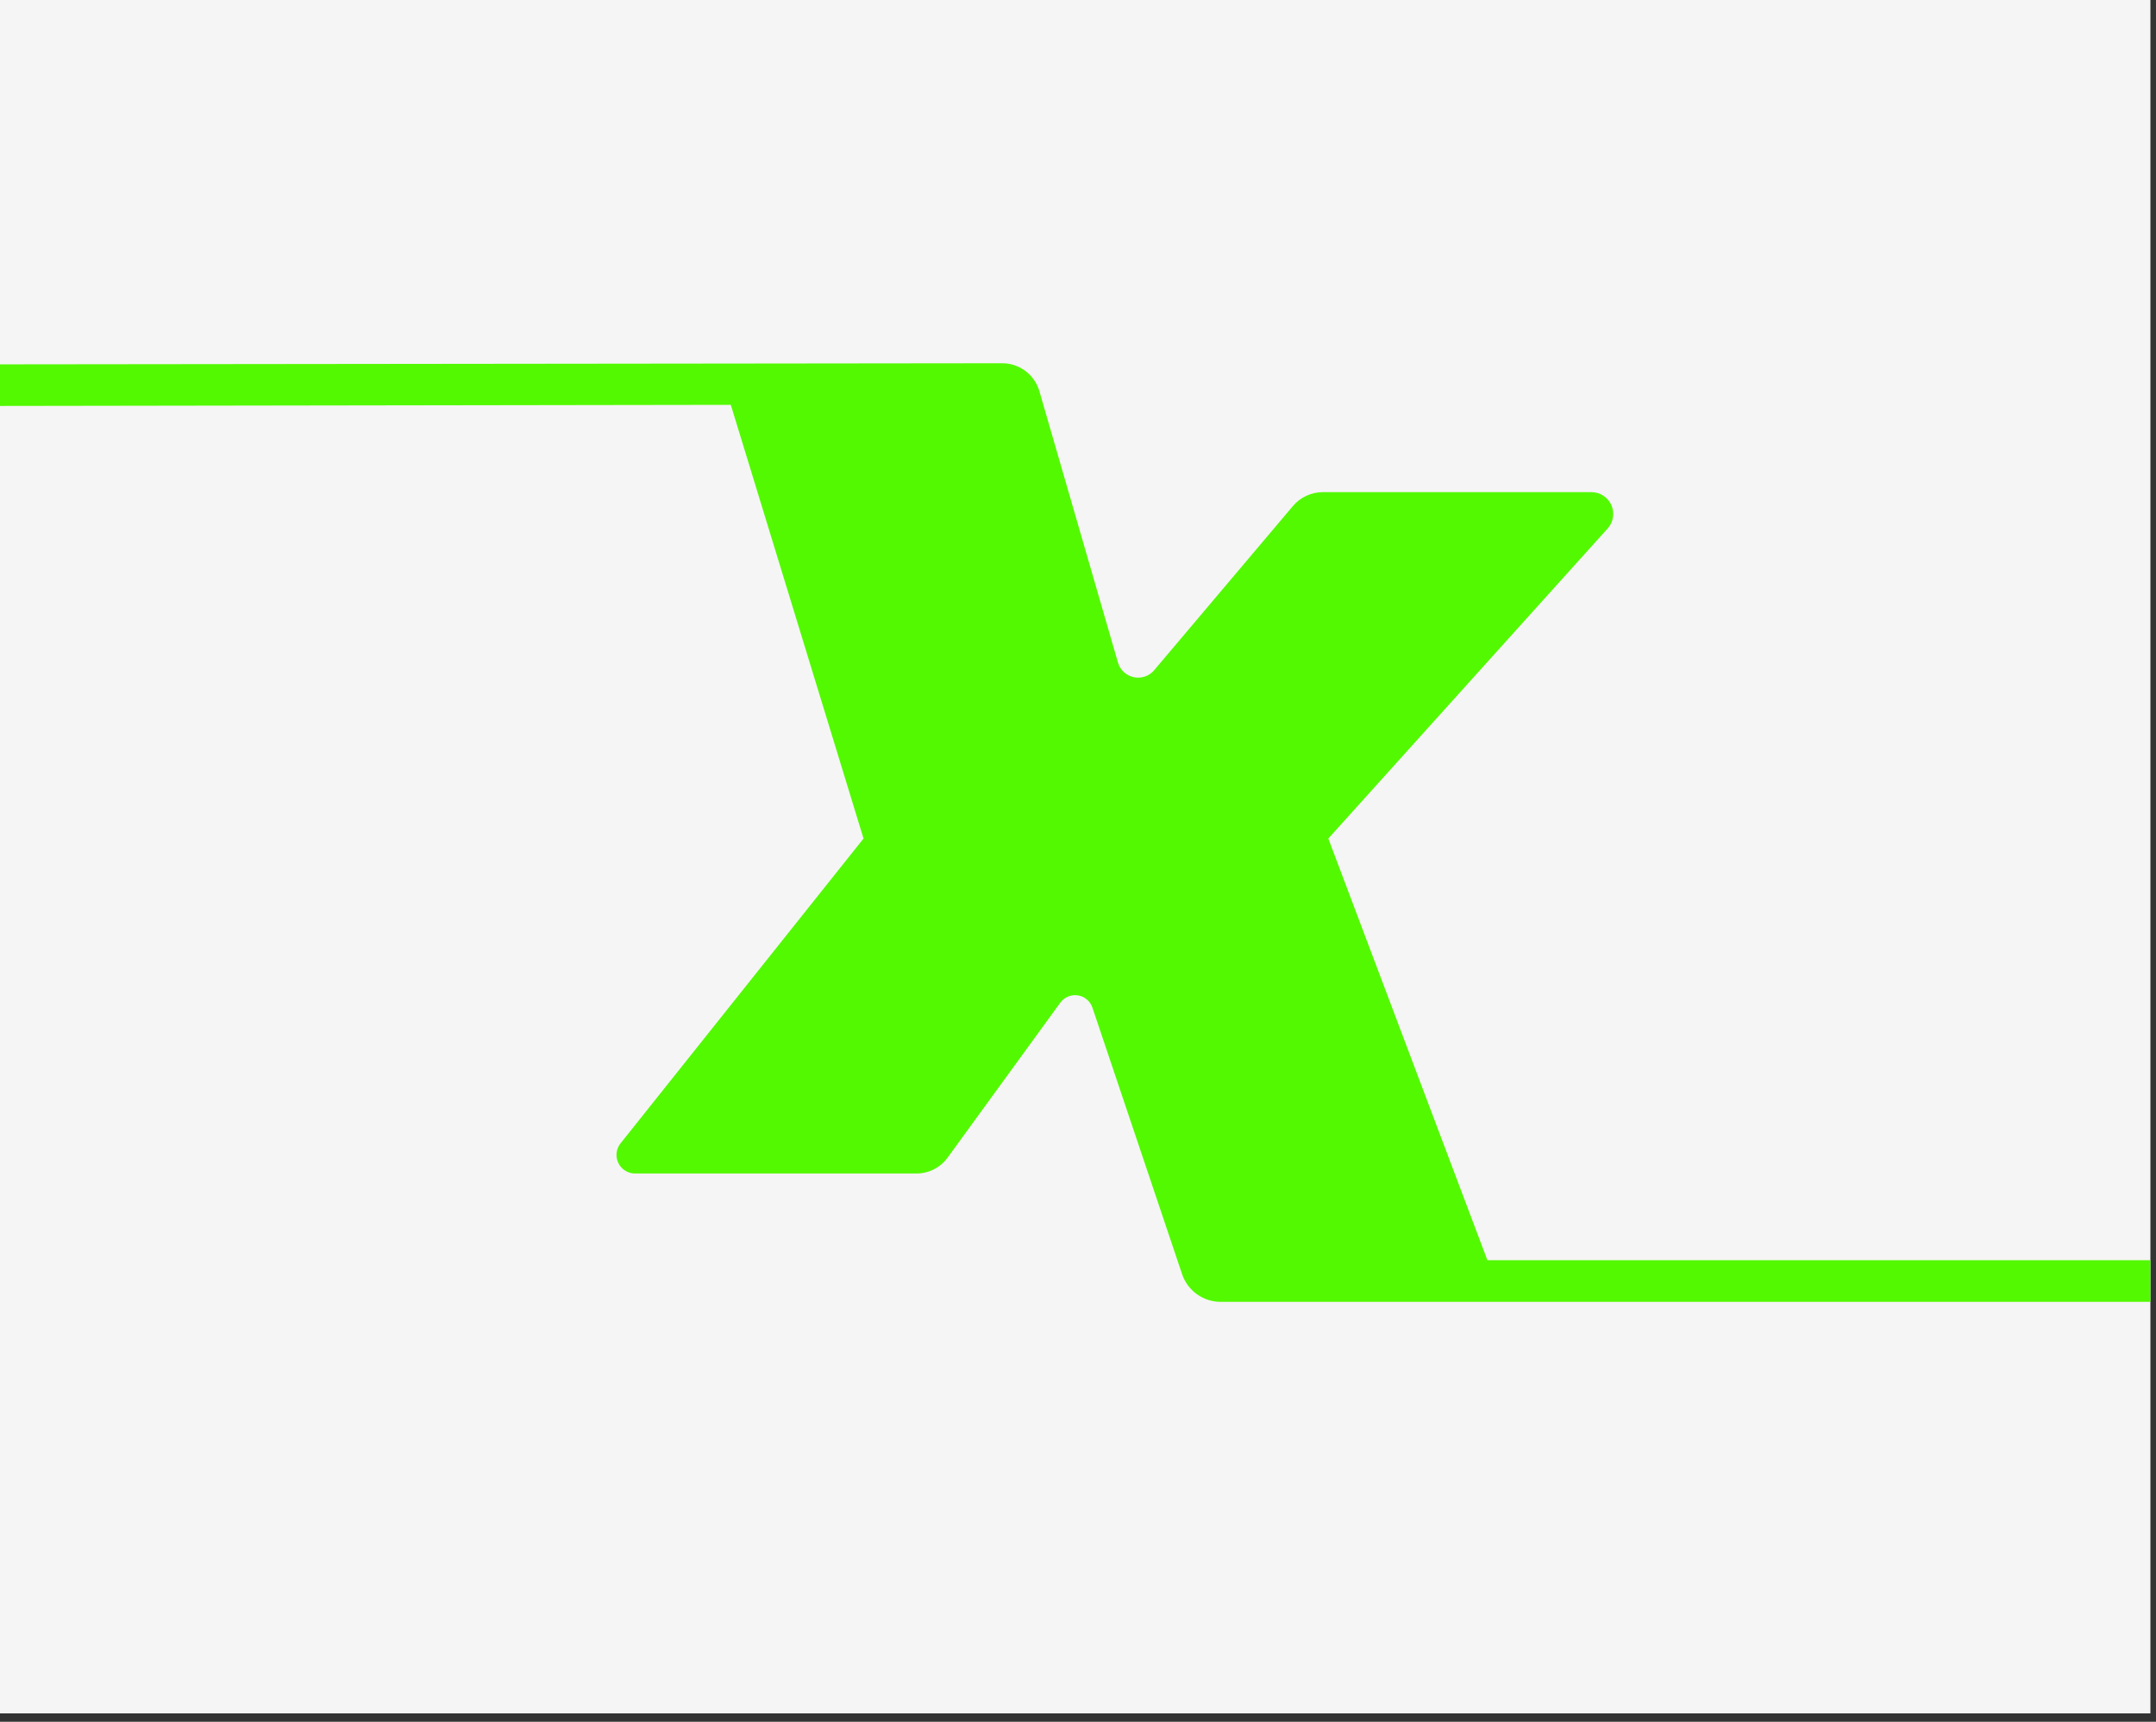
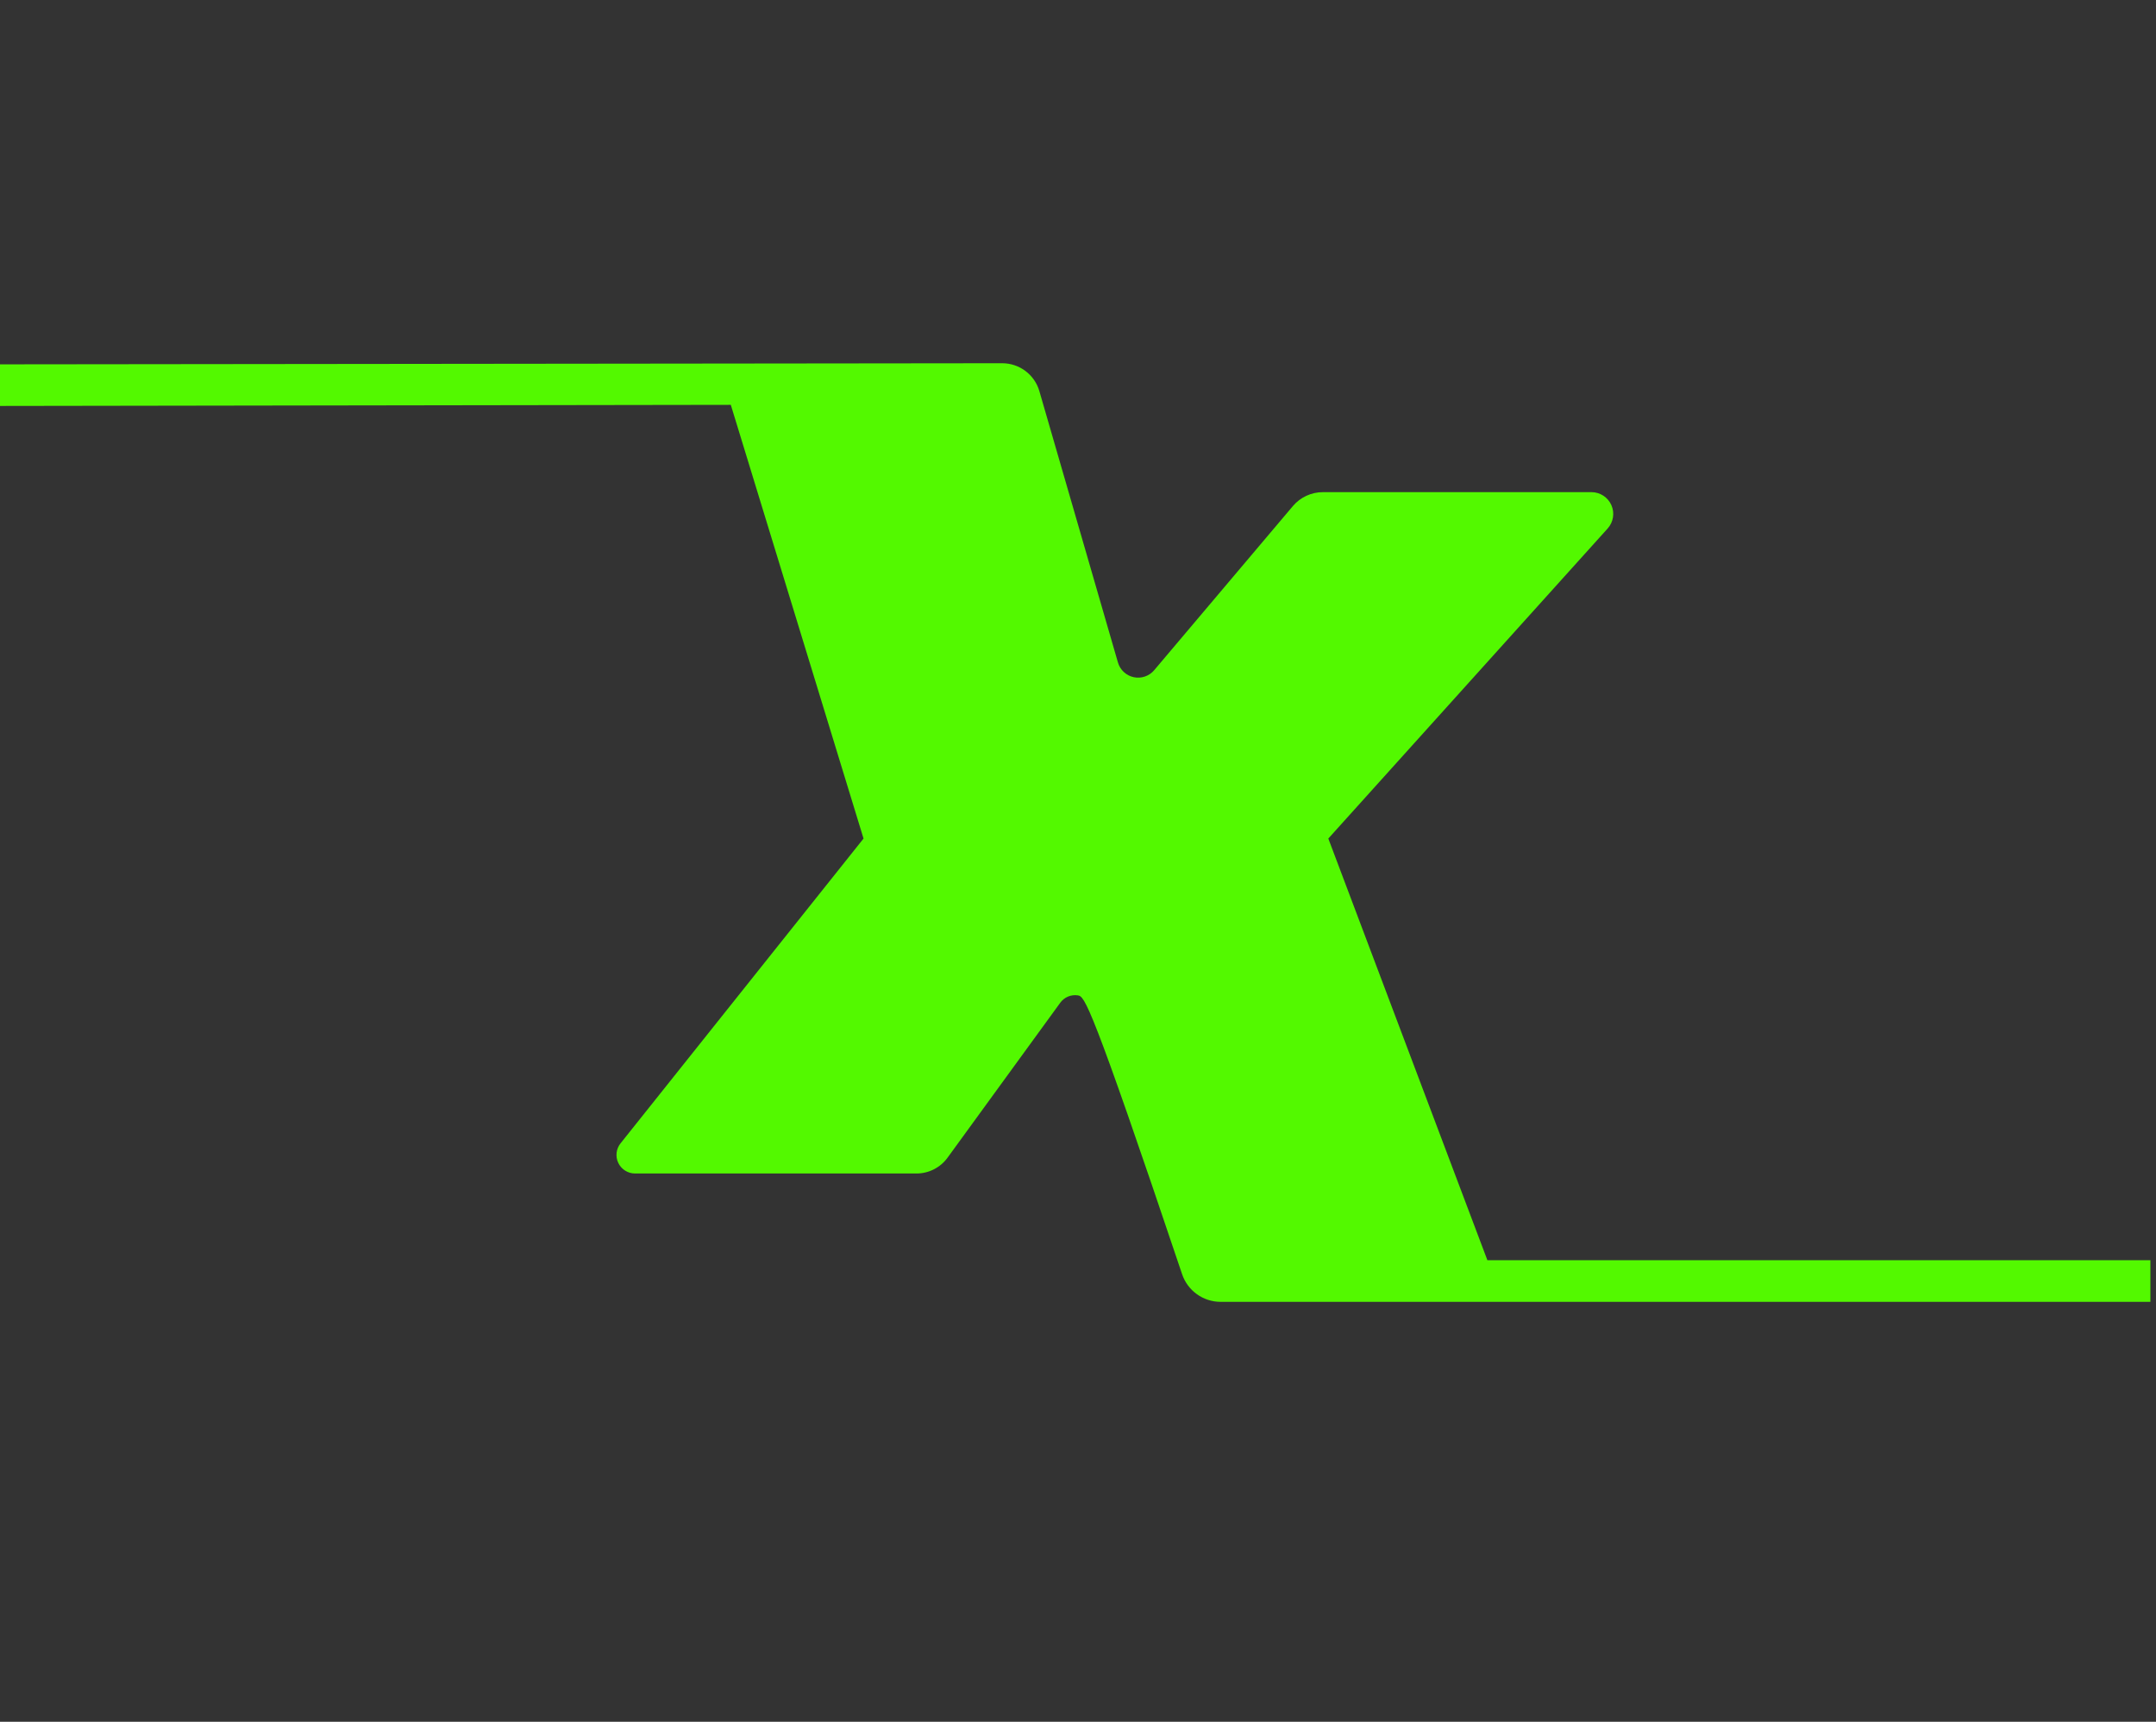
<svg xmlns="http://www.w3.org/2000/svg" version="1.1" x="0" y="0" width="154" height="123" viewBox="0, 0, 154, 123">
  <rect x="0" y="0" width="154" height="123" fill="#333333" stroke="none" />
  <g id="Livello_1">
-     <path d="M-0,-0 L153.6,-0 L153.6,122.4 L-0,122.4 z" fill="#F5F5F5" />
-   </g>
+     </g>
  <g id="Clorofilla">
-     <path d="M0,29 L0,26.028 L71.587,25.949 C72.817,25.949 73.899,26.762 74.241,27.943 L79.853,47.326 C80.007,47.858 80.441,48.262 80.982,48.377 C81.523,48.492 82.084,48.3 82.441,47.878 L92.349,36.152 C92.882,35.522 93.666,35.158 94.491,35.158 L113.675,35.158 C114.29,35.158 114.847,35.52 115.097,36.081 C115.347,36.643 115.243,37.299 114.831,37.756 L94.88,59.903 L106.243,90.028 L153.6,90.028 L153.6,93 L87.186,93 C85.94,93 84.832,92.204 84.435,91.023 L78.03,71.982 C77.875,71.519 77.473,71.181 76.99,71.107 C76.507,71.033 76.023,71.235 75.735,71.63 L67.683,82.701 C67.167,83.411 66.343,83.831 65.465,83.831 L45.361,83.831 C44.852,83.831 44.387,83.539 44.166,83.08 C43.945,82.621 44.006,82.076 44.324,81.678 L61.681,59.903 L52.2,28.921 z" fill="#53F900" id="Layer_1" />
+     <path d="M0,29 L0,26.028 L71.587,25.949 C72.817,25.949 73.899,26.762 74.241,27.943 L79.853,47.326 C80.007,47.858 80.441,48.262 80.982,48.377 C81.523,48.492 82.084,48.3 82.441,47.878 L92.349,36.152 C92.882,35.522 93.666,35.158 94.491,35.158 L113.675,35.158 C114.29,35.158 114.847,35.52 115.097,36.081 C115.347,36.643 115.243,37.299 114.831,37.756 L94.88,59.903 L106.243,90.028 L153.6,90.028 L153.6,93 L87.186,93 C85.94,93 84.832,92.204 84.435,91.023 C77.875,71.519 77.473,71.181 76.99,71.107 C76.507,71.033 76.023,71.235 75.735,71.63 L67.683,82.701 C67.167,83.411 66.343,83.831 65.465,83.831 L45.361,83.831 C44.852,83.831 44.387,83.539 44.166,83.08 C43.945,82.621 44.006,82.076 44.324,81.678 L61.681,59.903 L52.2,28.921 z" fill="#53F900" id="Layer_1" />
  </g>
</svg>